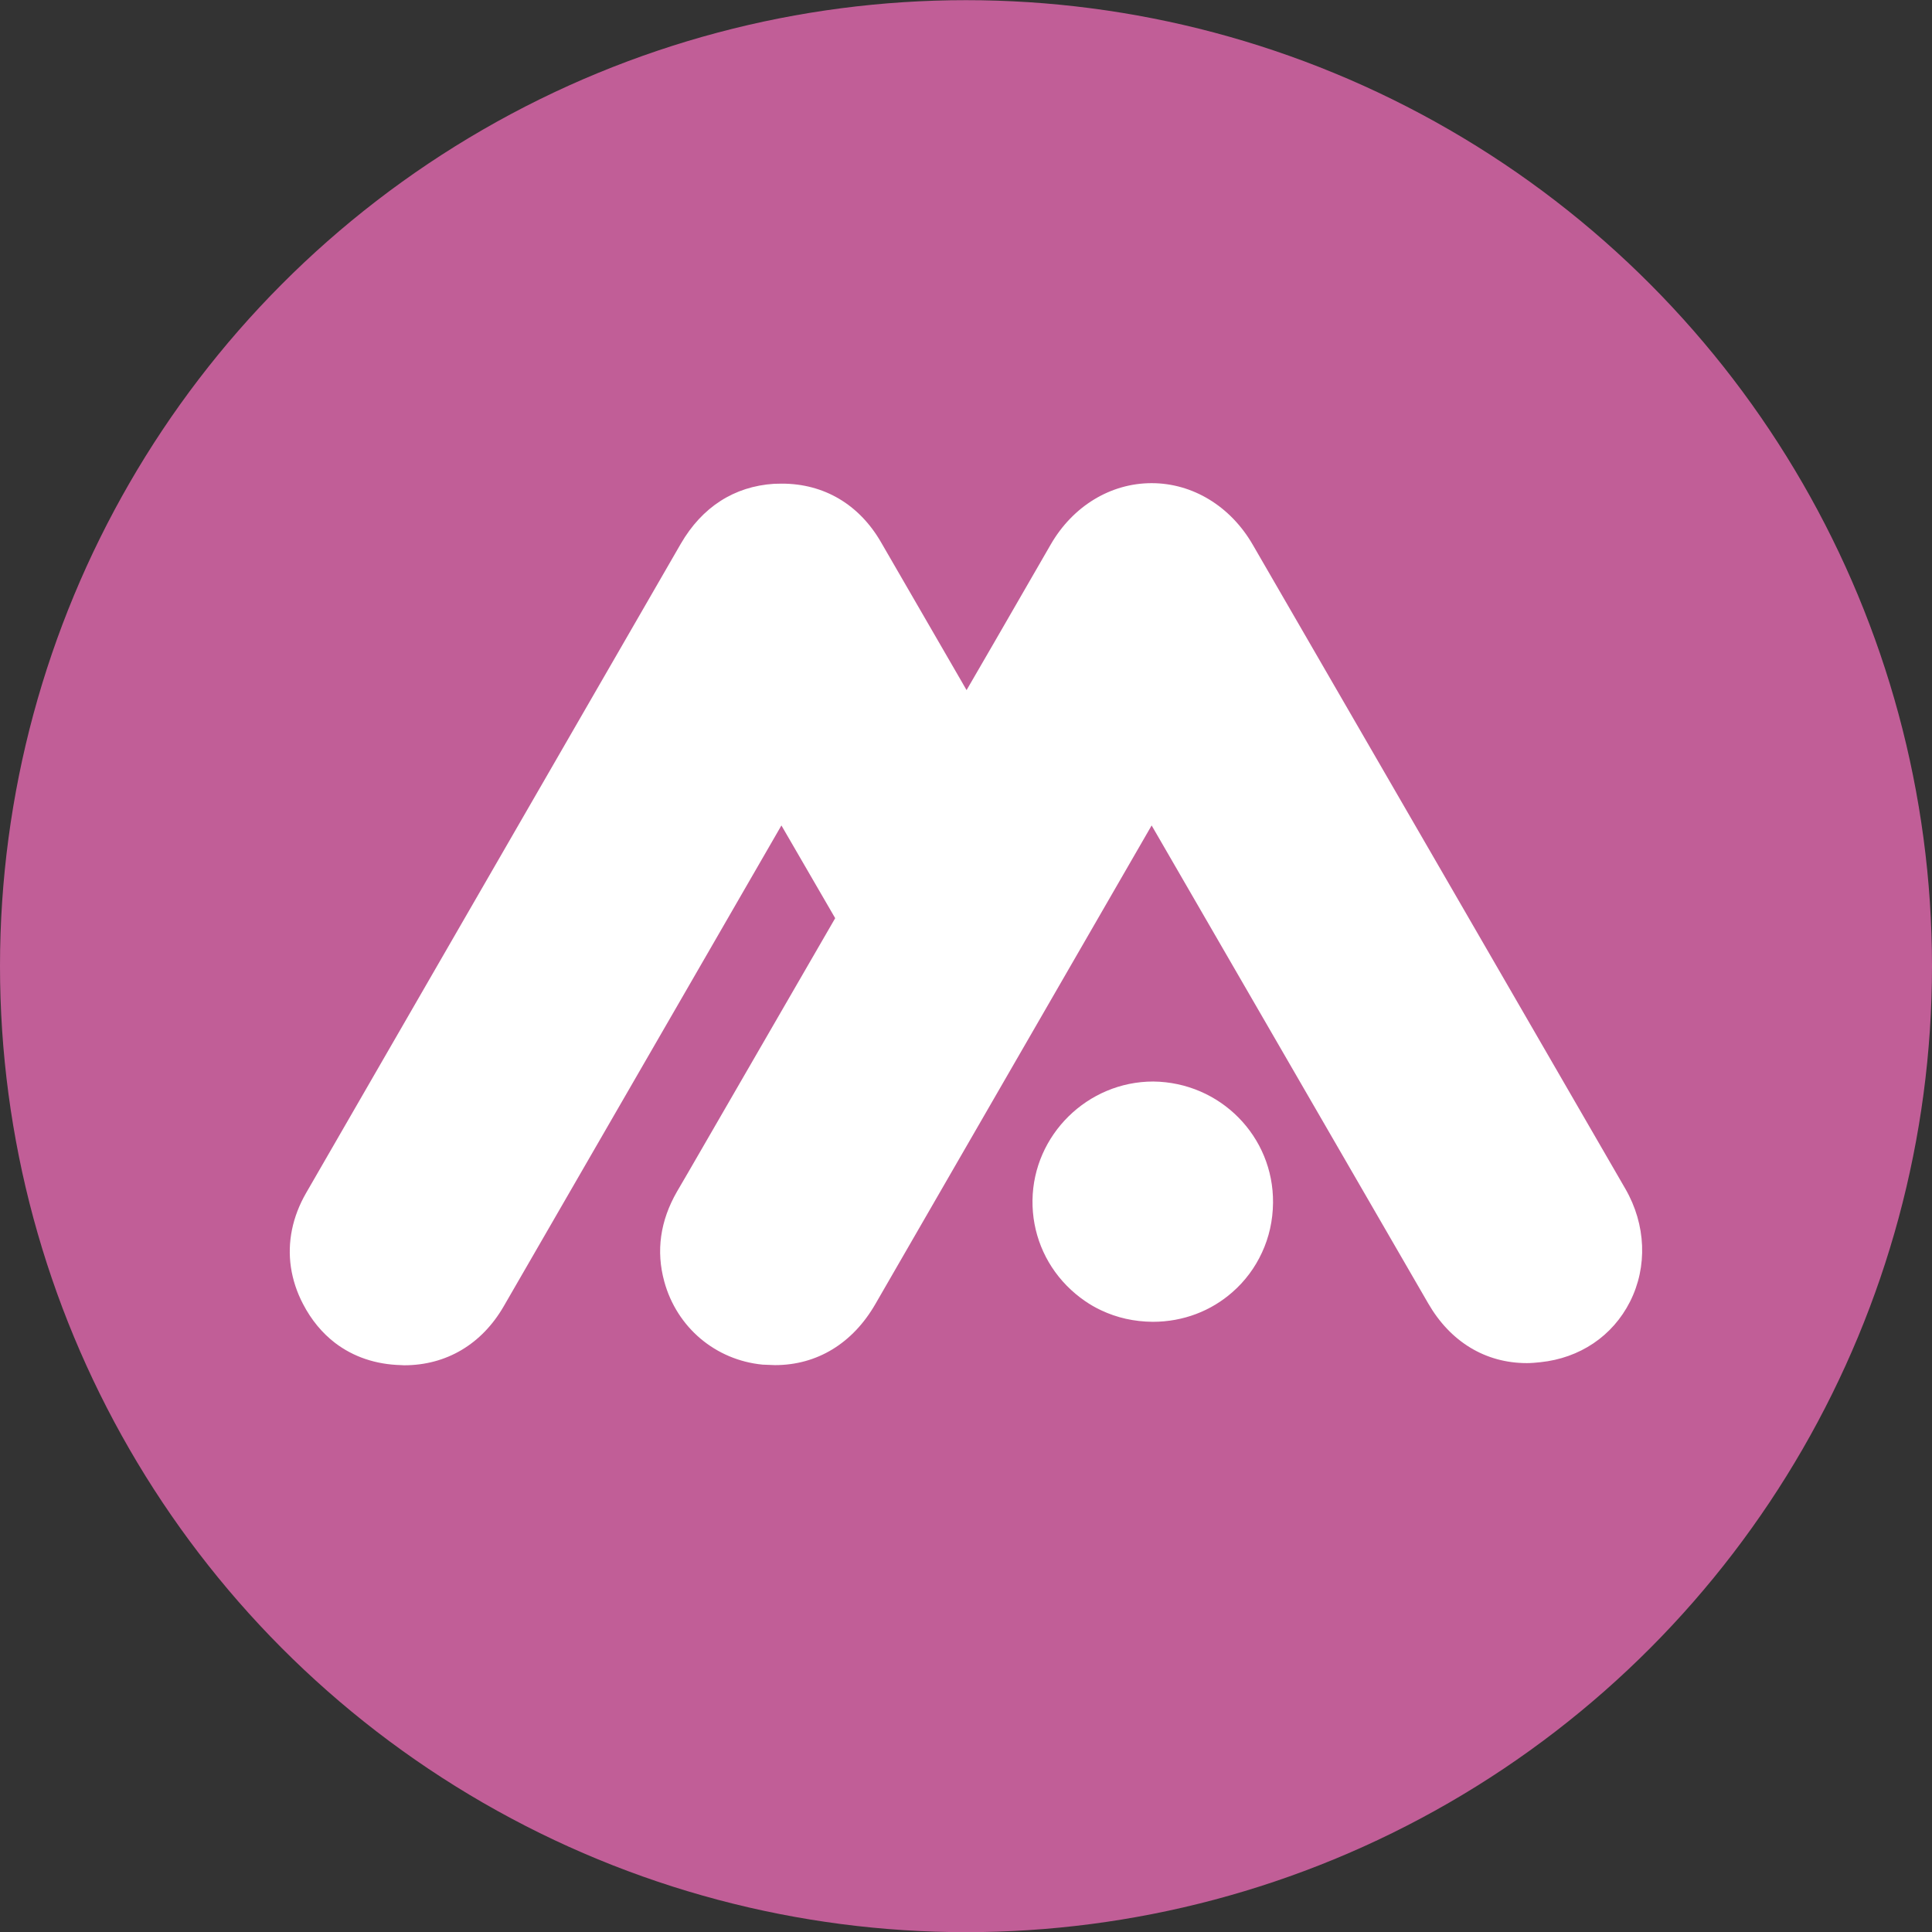
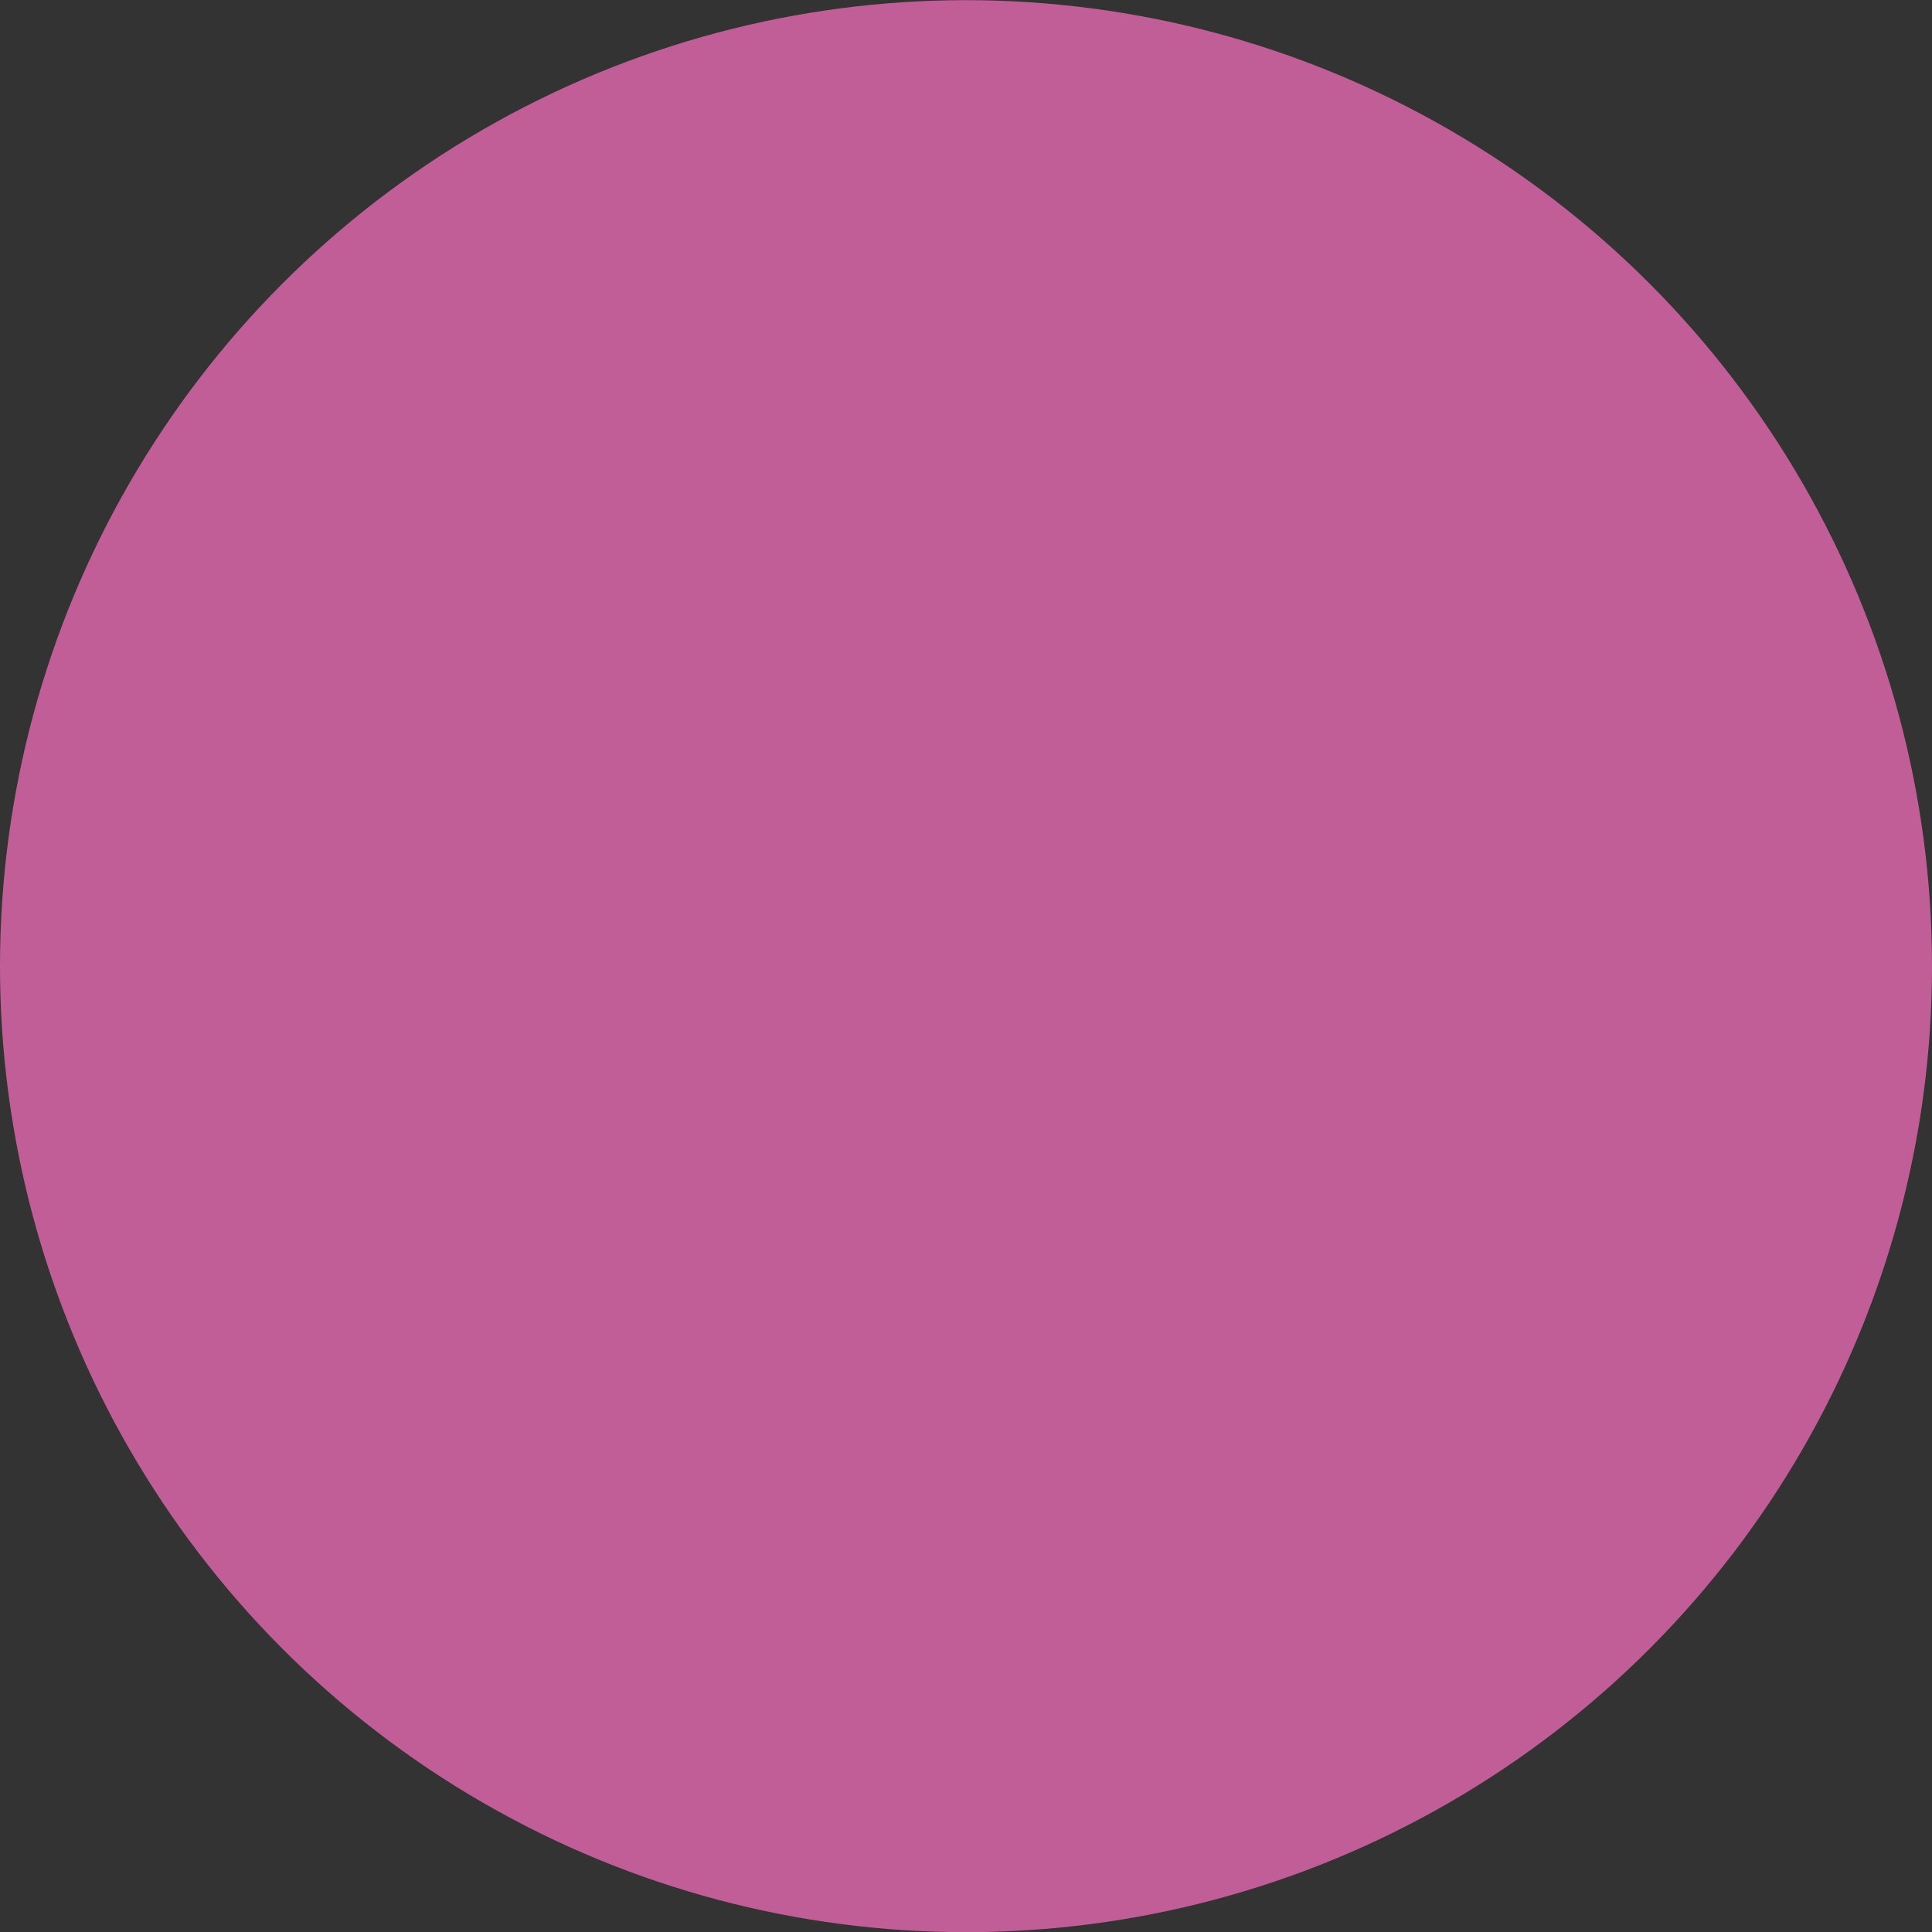
<svg xmlns="http://www.w3.org/2000/svg" width="24" height="24" viewBox="0 0 24 24" fill="none">
  <rect x="0" y="0" width="24" height="24" fill="#333333" stroke="none" />
  <circle cx="12" cy="12.002" r="12" fill="#C15E97" />
-   <path fill-rule="evenodd" clip-rule="evenodd" d="M18.968 16.933C18.453 16.933 18.017 16.669 17.741 16.19L14.306 10.254L10.875 16.198C10.593 16.688 10.15 16.958 9.627 16.958L9.473 16.952C8.889 16.895 8.409 16.492 8.252 15.92C8.148 15.54 8.201 15.165 8.41 14.802L8.55 14.562L10.375 11.406L9.707 10.254L8.523 12.305L6.257 16.228C5.985 16.698 5.545 16.96 5.02 16.96L4.982 16.958C4.667 16.95 4.389 16.855 4.162 16.682C4.002 16.559 3.867 16.397 3.764 16.198C3.687 16.051 3.637 15.897 3.614 15.743C3.568 15.433 3.632 15.114 3.804 14.817L5.282 12.256L8.457 6.755C8.721 6.299 9.12 6.042 9.615 6.01L9.713 6.008C9.973 6.008 10.212 6.072 10.42 6.194C10.628 6.316 10.806 6.498 10.941 6.73L11.927 8.434L12.007 8.573L12.349 7.983L12.472 7.77L13.053 6.763C13.328 6.287 13.797 6.002 14.306 6.002C14.816 6.002 15.287 6.289 15.563 6.768L17.812 10.655L20.191 14.768C20.448 15.213 20.468 15.737 20.248 16.171C20.032 16.597 19.626 16.871 19.134 16.922C19.078 16.928 19.021 16.933 18.968 16.933ZM13.477 16.161C13.541 16.205 13.609 16.245 13.679 16.277C13.873 16.369 14.087 16.418 14.32 16.42C14.702 16.42 15.046 16.283 15.308 16.053C15.463 15.918 15.59 15.749 15.677 15.559C15.764 15.372 15.812 15.163 15.814 14.941C15.822 14.119 15.16 13.444 14.326 13.435C13.51 13.435 12.837 14.098 12.826 14.91C12.821 15.308 12.972 15.686 13.251 15.971C13.321 16.042 13.397 16.106 13.477 16.161Z" fill="white" />
</svg>